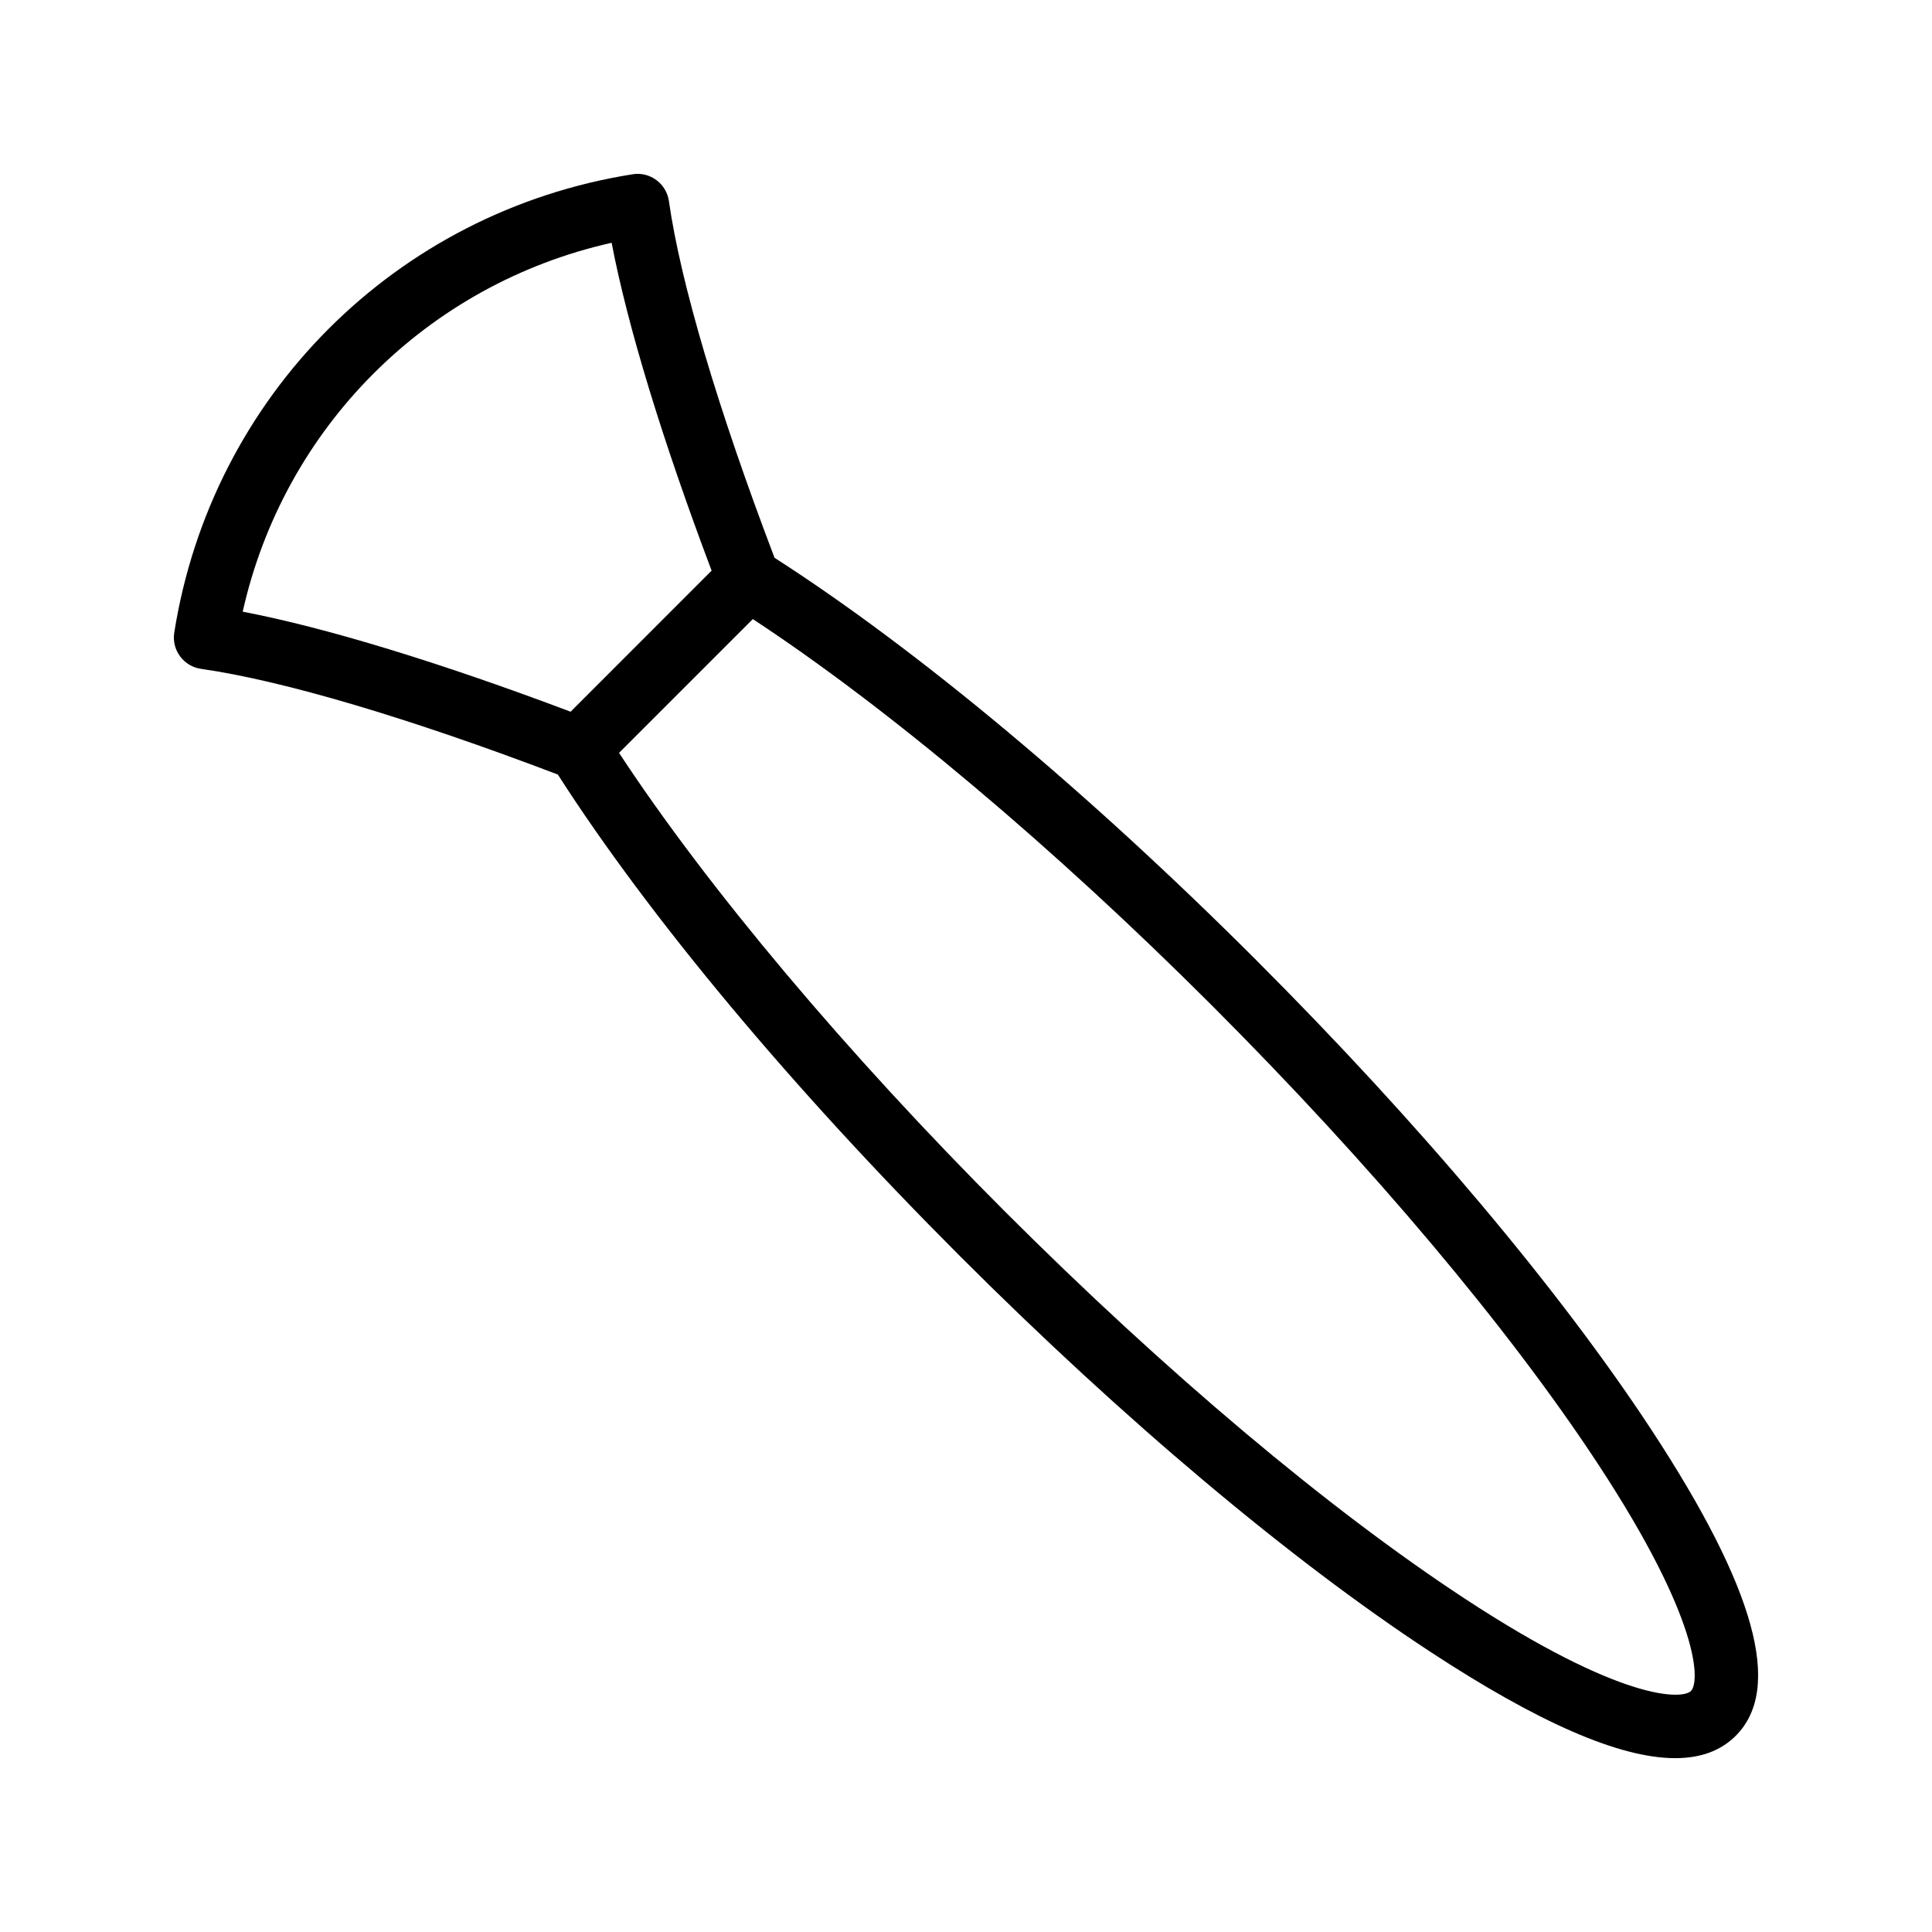
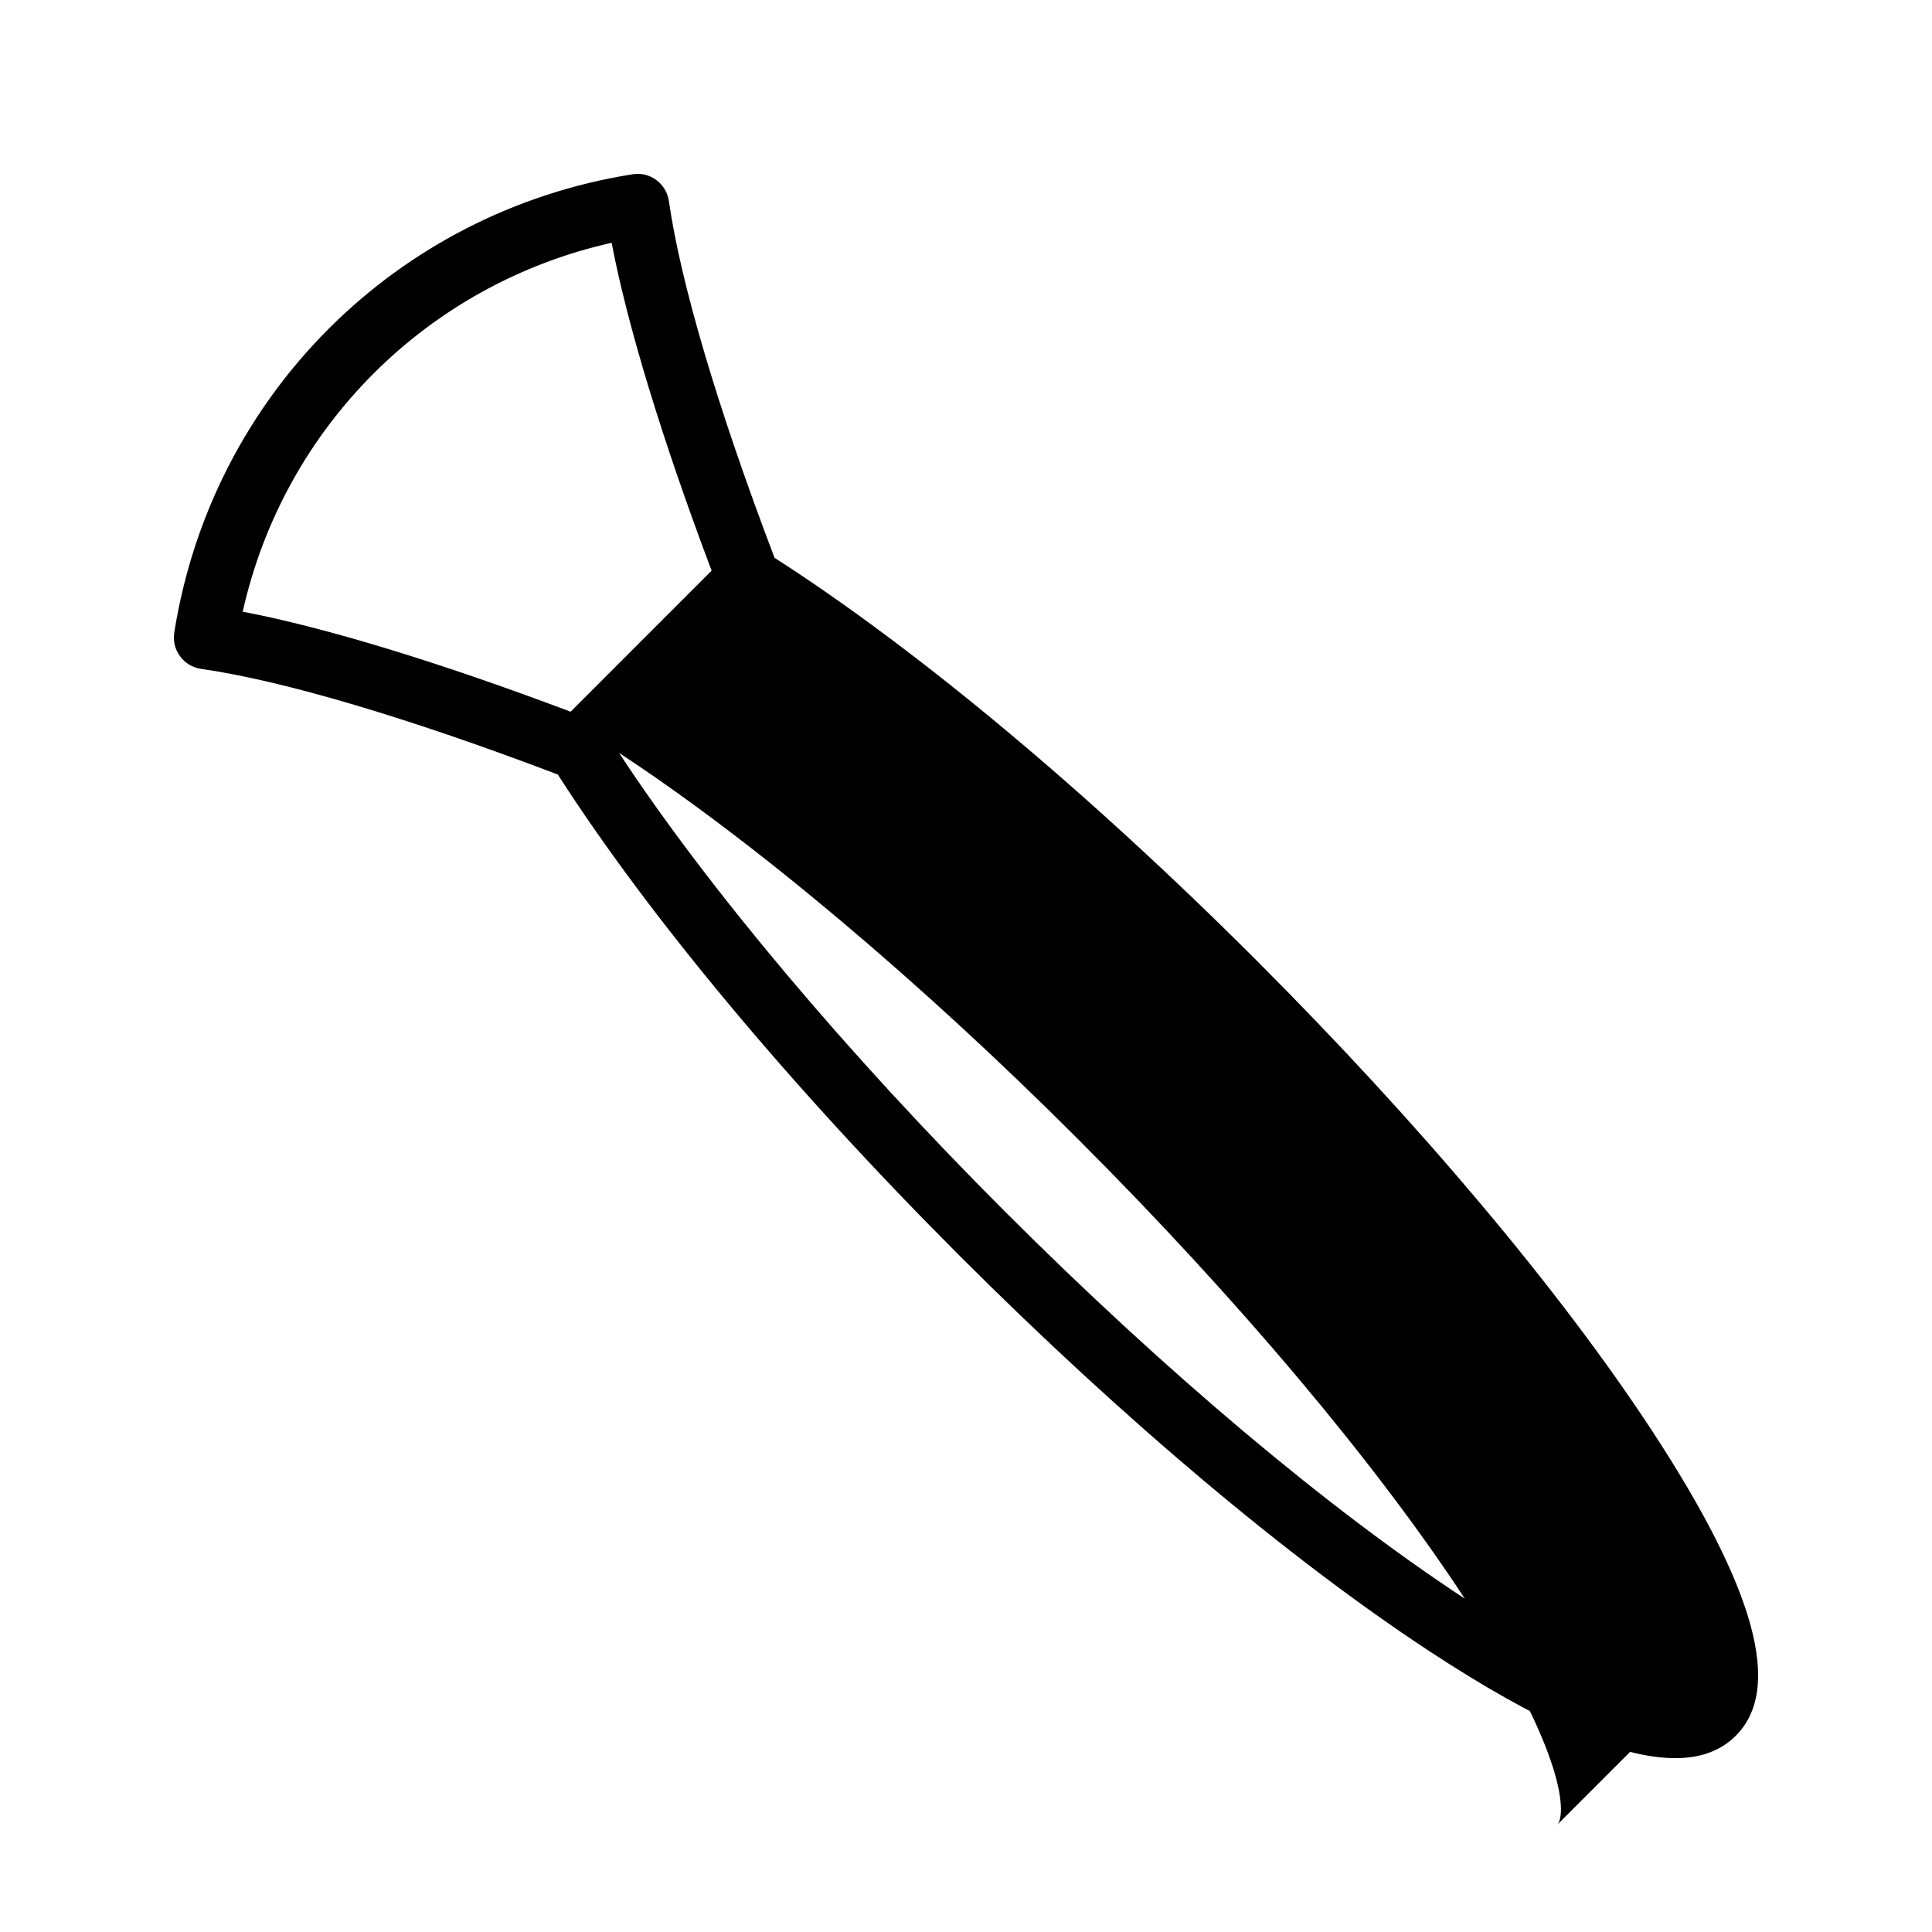
<svg xmlns="http://www.w3.org/2000/svg" fill="#000000" width="800px" height="800px" version="1.1" viewBox="144 144 512 512">
-   <path d="m476.97 398.5c-44.703-44.703-89.91-82.418-127.71-106.68-14.973-39.352-24.918-72.879-27.992-94.527-0.32-2.231-1.516-4.231-3.32-5.574-1.812-1.336-4.082-1.91-6.305-1.535-62.723 9.93-111.53 58.738-121.46 121.45-0.352 2.223 0.195 4.492 1.535 6.297 1.336 1.812 3.344 3.008 5.574 3.328 21.66 3.082 55.191 13.031 94.539 28.004 24.242 37.793 61.953 82.996 106.66 127.71 43.215 43.215 87.414 80.402 124.45 104.7 28.781 18.883 50.289 28.258 65.012 28.258 6.766 0 12.094-1.984 16.039-5.93 12.539-12.531 5.231-39.039-22.328-81.051-24.301-37.035-61.488-81.234-104.7-124.45zm-170.88-190.16c4.195 21.992 13.445 52.297 26.496 86.887l-37.375 37.383c-34.582-13.043-64.891-22.305-86.891-26.508 10.941-48.852 48.914-86.824 97.77-97.762zm286.03 383.79c-2.32 2.305-18.32 2.828-59.957-24.492-36.113-23.691-79.367-60.105-121.8-102.53-41.918-41.918-78.844-85.836-102.31-121.59l35.449-35.457c35.762 23.477 79.68 60.41 121.59 102.32 42.426 42.426 78.844 85.684 102.53 121.8 27.309 41.625 26.824 57.625 24.496 59.953z" />
+   <path d="m476.97 398.5c-44.703-44.703-89.91-82.418-127.71-106.68-14.973-39.352-24.918-72.879-27.992-94.527-0.32-2.231-1.516-4.231-3.32-5.574-1.812-1.336-4.082-1.91-6.305-1.535-62.723 9.93-111.53 58.738-121.46 121.45-0.352 2.223 0.195 4.492 1.535 6.297 1.336 1.812 3.344 3.008 5.574 3.328 21.66 3.082 55.191 13.031 94.539 28.004 24.242 37.793 61.953 82.996 106.66 127.71 43.215 43.215 87.414 80.402 124.45 104.7 28.781 18.883 50.289 28.258 65.012 28.258 6.766 0 12.094-1.984 16.039-5.93 12.539-12.531 5.231-39.039-22.328-81.051-24.301-37.035-61.488-81.234-104.7-124.45zm-170.88-190.16c4.195 21.992 13.445 52.297 26.496 86.887l-37.375 37.383c-34.582-13.043-64.891-22.305-86.891-26.508 10.941-48.852 48.914-86.824 97.77-97.762zm286.03 383.79c-2.32 2.305-18.32 2.828-59.957-24.492-36.113-23.691-79.367-60.105-121.8-102.53-41.918-41.918-78.844-85.836-102.31-121.59c35.762 23.477 79.68 60.41 121.59 102.32 42.426 42.426 78.844 85.684 102.53 121.8 27.309 41.625 26.824 57.625 24.496 59.953z" />
</svg>